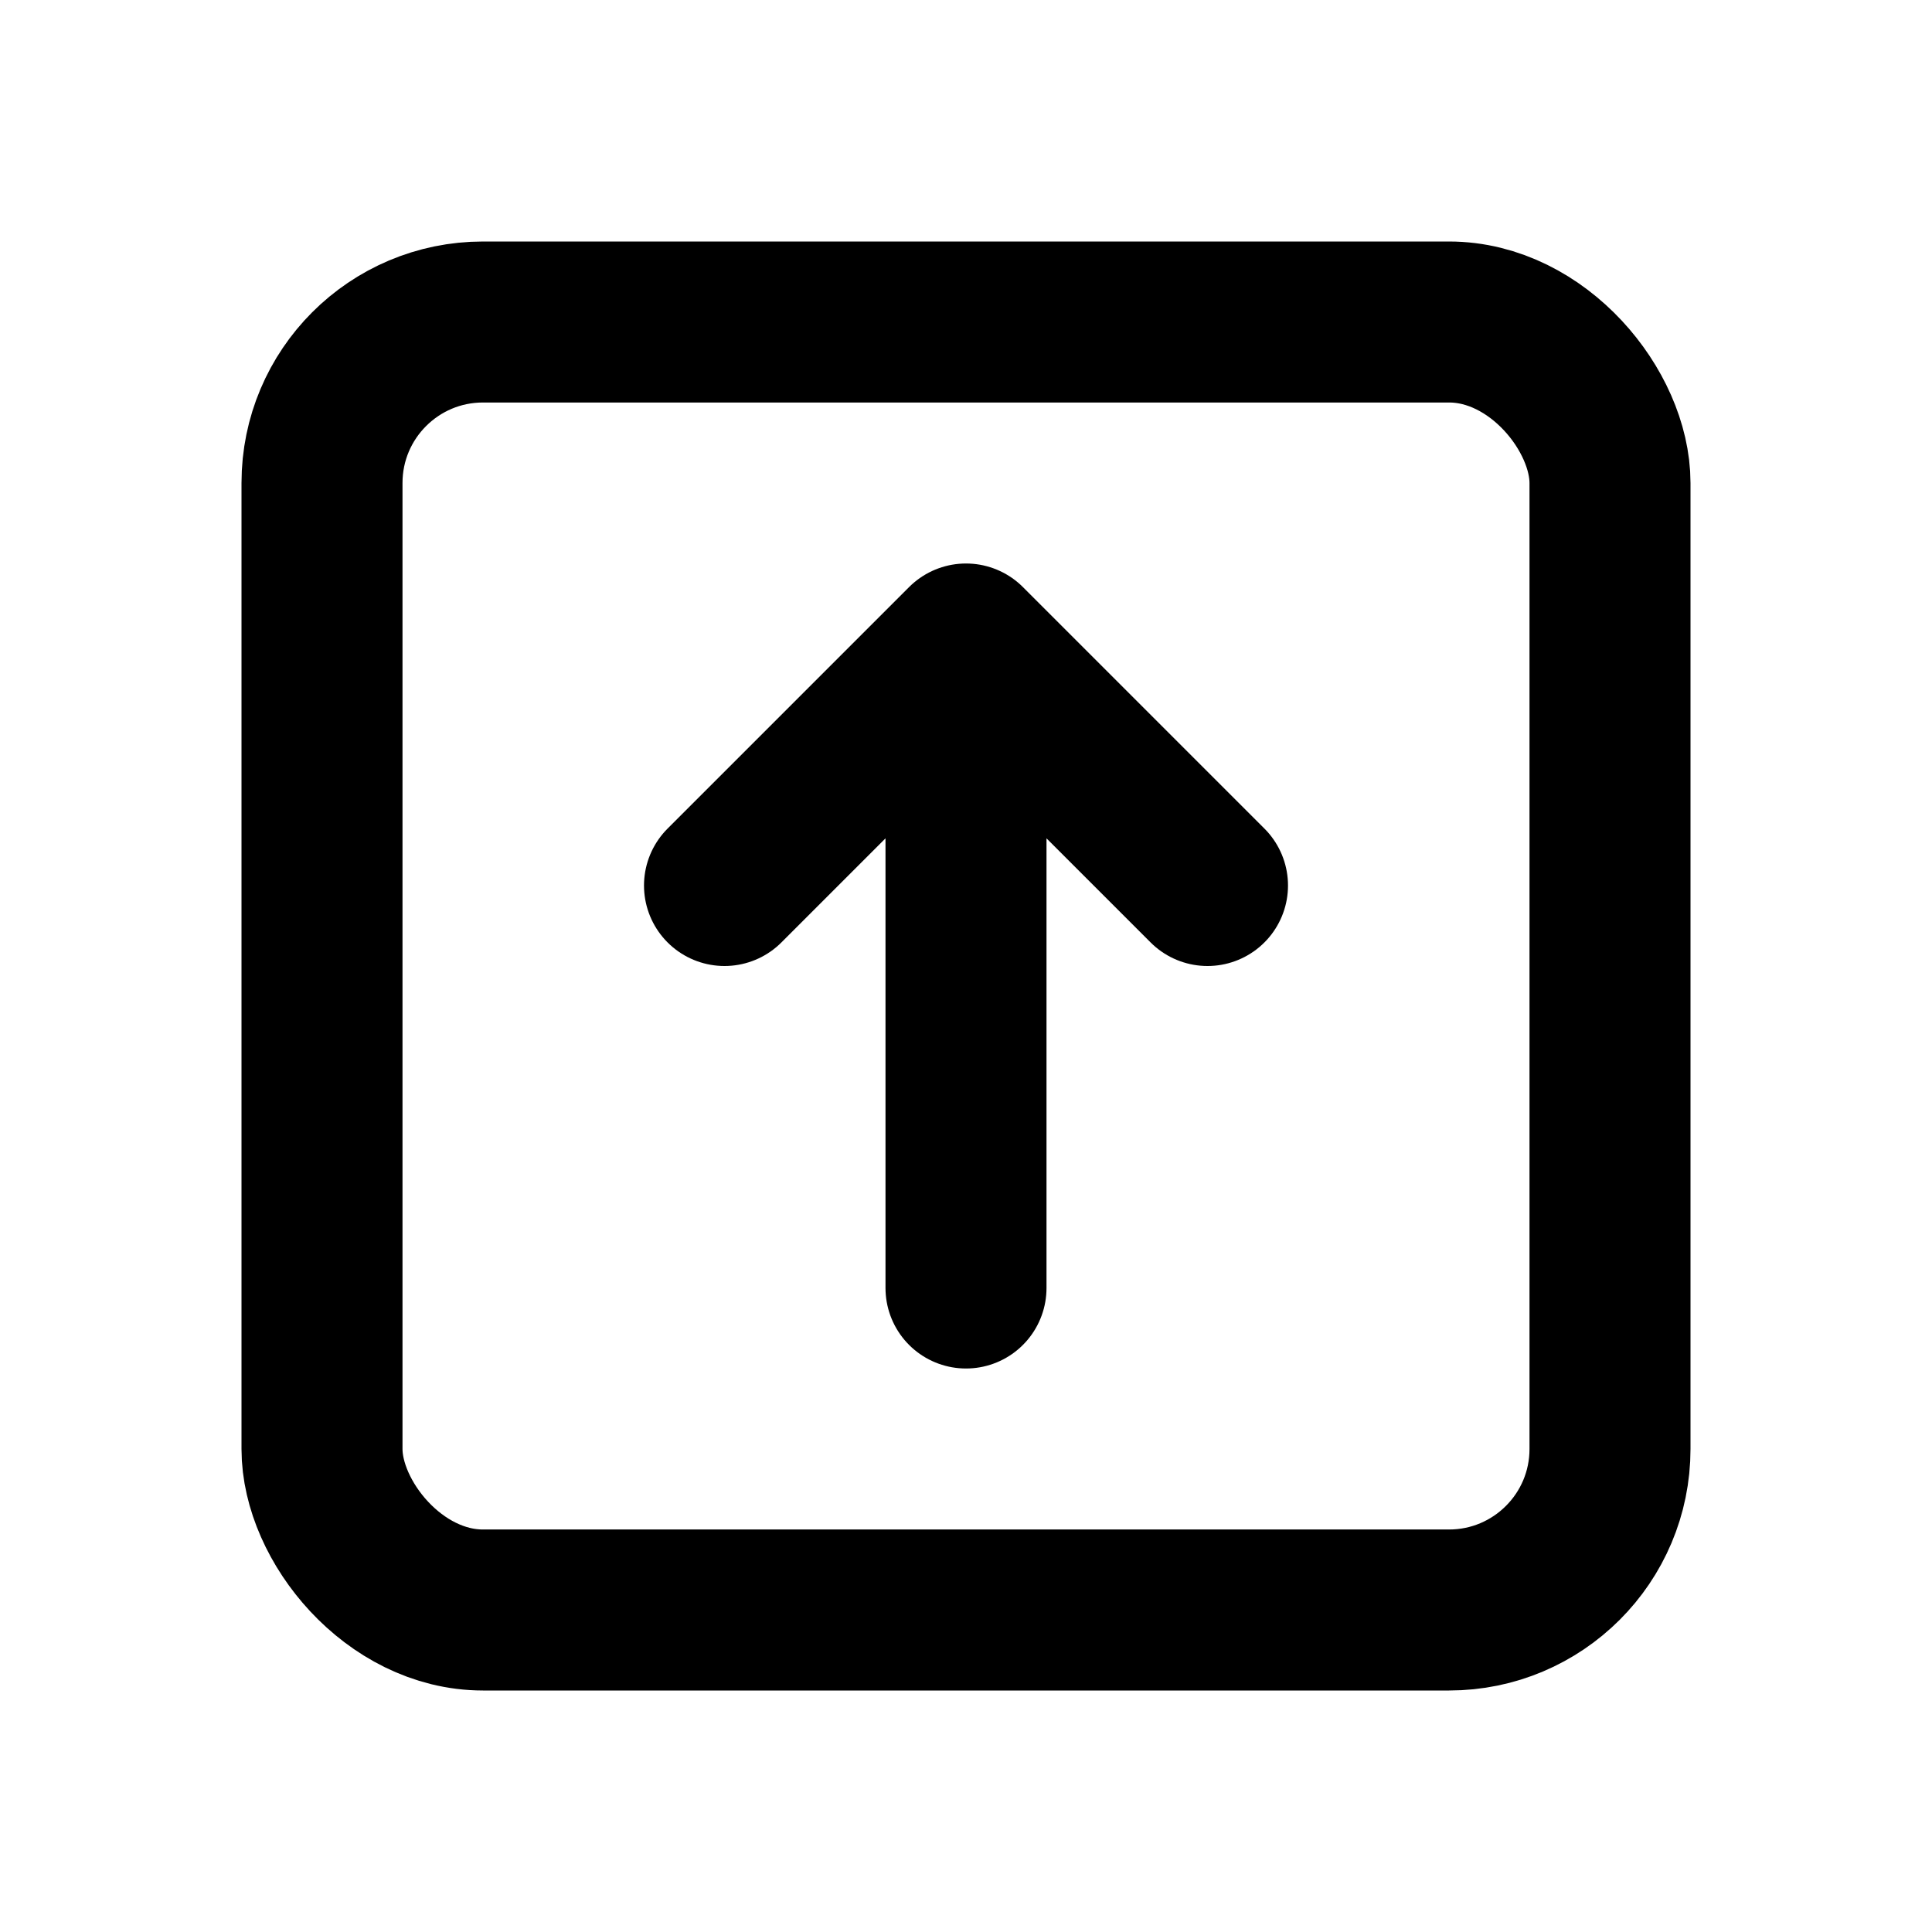
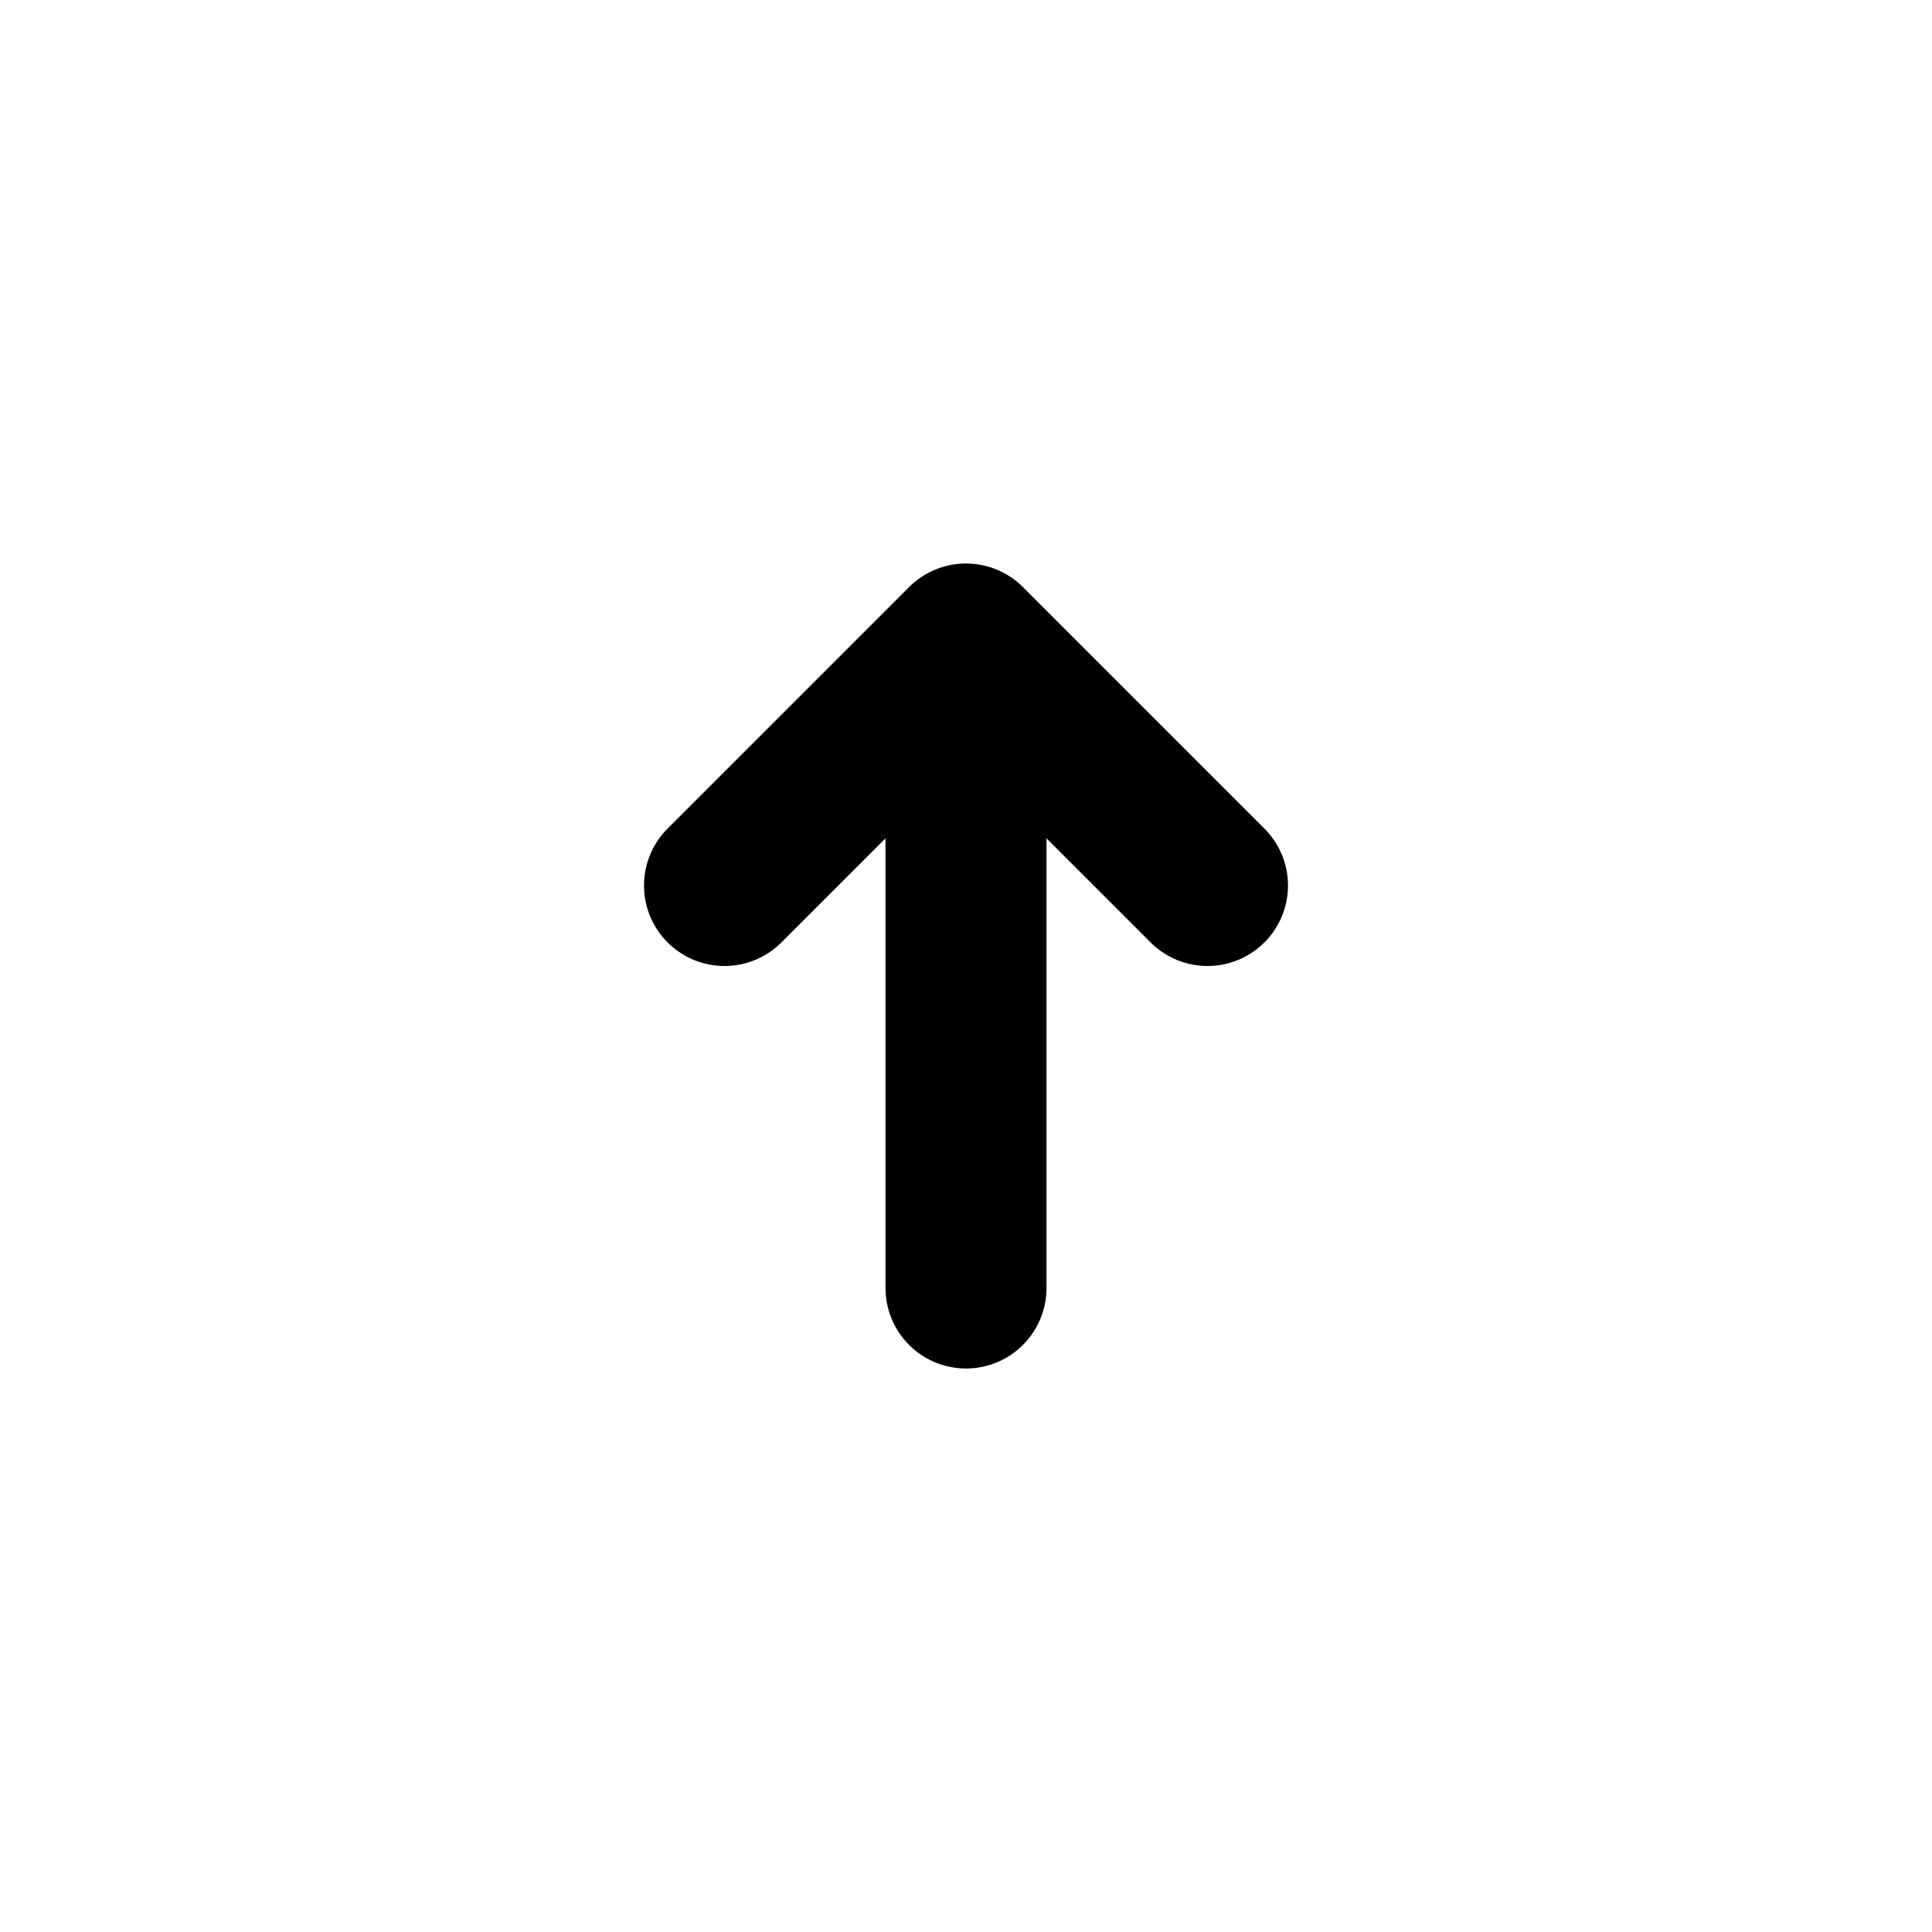
<svg xmlns="http://www.w3.org/2000/svg" width="800px" height="800px" viewBox="0 0 24 24" fill="none">
-   <rect x="4" y="4" width="16" height="16" rx="2" stroke="#000000" stroke-width="2" stroke-linecap="round" stroke-linejoin="round" />
  <path d="M12 16L12 8M12 8L15 11M12 8L9 11" stroke="#000000" stroke-width="2" stroke-linecap="round" stroke-linejoin="round" />
</svg>